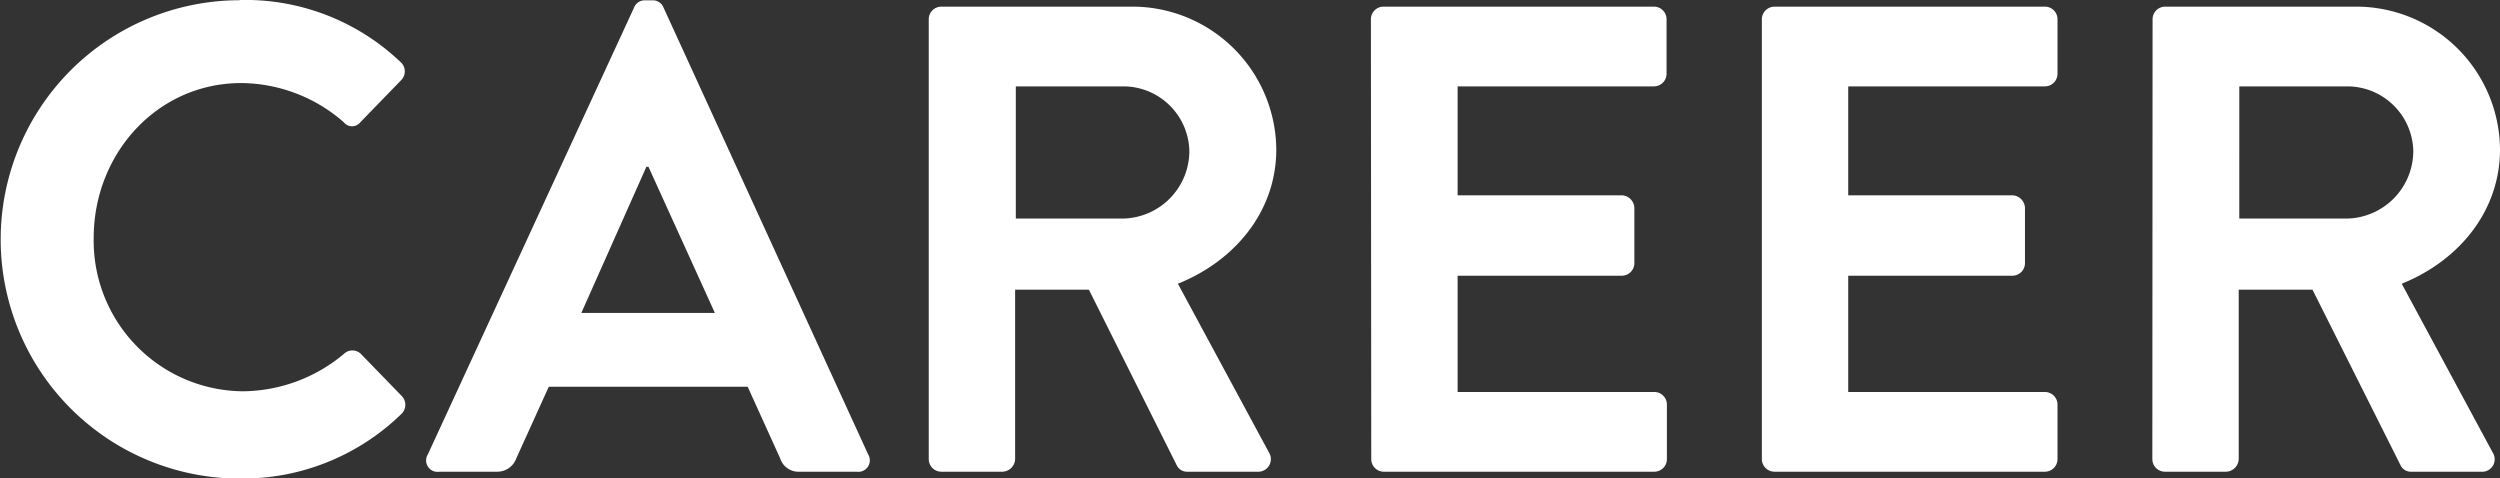
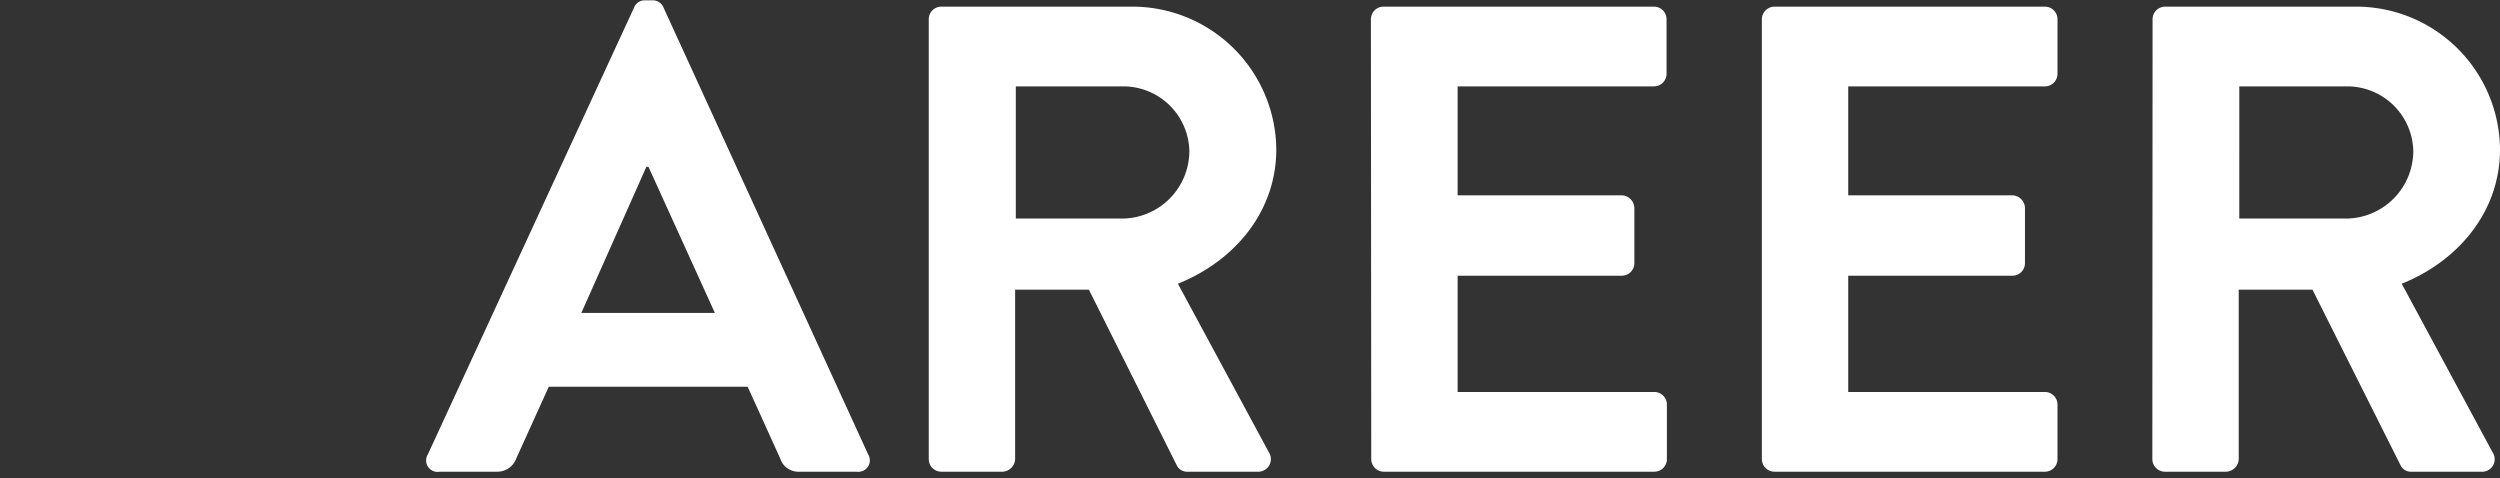
<svg xmlns="http://www.w3.org/2000/svg" width="218.25" height="41.76" viewBox="0 0 218.25 41.76">
  <rect x="0" y="0" width="218.25" height="41.76" fill="#333333" stroke="none" />
  <title>アセット 18</title>
  <g id="レイヤー_2" data-name="レイヤー 2">
    <g id="レイヤー_1-2" data-name="レイヤー 1">
      <g>
-         <path d="M23.26,8.12a19.64,19.64,0,0,1,14,5.39,1.09,1.09,0,0,1,.06,1.63l-3.54,3.65a.92.92,0,0,1-1.45,0,13.73,13.73,0,0,0-8.93-3.42C16,15.37,10.5,21.58,10.5,28.88a13.14,13.14,0,0,0,13,13.4A13.9,13.9,0,0,0,32.36,39a1.06,1.06,0,0,1,1.45,0l3.6,3.71a1.1,1.1,0,0,1-.06,1.56,19.89,19.89,0,0,1-14.09,5.63,20.88,20.88,0,1,1,0-41.76Z" transform="translate(-2.32 -8.12)" style="fill: #fff" />
        <path d="M39.67,47.79l18-39a1,1,0,0,1,1-.64h.58a1,1,0,0,1,1,.64l17.86,39a1,1,0,0,1-1,1.51h-5a1.67,1.67,0,0,1-1.68-1.16l-2.84-6.26H50.23l-2.84,6.26A1.76,1.76,0,0,1,45.7,49.3h-5A1,1,0,0,1,39.67,47.79ZM64.73,35.44l-5.8-12.76h-.18L53.07,35.44Z" transform="translate(-2.32 -8.12)" style="fill: #fff" />
        <path d="M83.4,9.8a1.1,1.1,0,0,1,1.1-1.1h16.59a12.57,12.57,0,0,1,12.65,12.47c0,5.34-3.54,9.69-8.59,11.72l7.95,14.73a1.1,1.1,0,0,1-1,1.68H106a1,1,0,0,1-.93-.52L97.38,33.41H90.94V48.2a1.14,1.14,0,0,1-1.1,1.1H84.5a1.1,1.1,0,0,1-1.1-1.1Zm17,17.4a5.91,5.91,0,0,0,5.75-5.91,5.77,5.77,0,0,0-5.75-5.63H91V27.2Z" transform="translate(-2.32 -8.12)" style="fill: #fff" />
        <path d="M122,9.8a1.1,1.1,0,0,1,1.1-1.1h23.61a1.1,1.1,0,0,1,1.1,1.1v4.76a1.1,1.1,0,0,1-1.1,1.1H129.57v9.51H143.9a1.14,1.14,0,0,1,1.1,1.1v4.82a1.1,1.1,0,0,1-1.1,1.1H129.57V42.34h17.17a1.1,1.1,0,0,1,1.1,1.1V48.2a1.1,1.1,0,0,1-1.1,1.1H123.13a1.1,1.1,0,0,1-1.1-1.1Z" transform="translate(-2.32 -8.12)" style="fill: #fff" />
        <path d="M156.13,9.8a1.11,1.11,0,0,1,1.11-1.1h23.6a1.1,1.1,0,0,1,1.1,1.1v4.76a1.1,1.1,0,0,1-1.1,1.1H163.67v9.51H178a1.14,1.14,0,0,1,1.1,1.1v4.82a1.1,1.1,0,0,1-1.1,1.1H163.67V42.34h17.17a1.1,1.1,0,0,1,1.1,1.1V48.2a1.1,1.1,0,0,1-1.1,1.1h-23.6a1.11,1.11,0,0,1-1.11-1.1Z" transform="translate(-2.32 -8.12)" style="fill: #fff" />
        <path d="M190.24,9.8a1.1,1.1,0,0,1,1.1-1.1h16.59a12.56,12.56,0,0,1,12.64,12.47c0,5.34-3.54,9.69-8.58,11.72l7.94,14.73a1.09,1.09,0,0,1-1,1.68h-6.09a1,1,0,0,1-.93-.52l-7.71-15.37h-6.44V48.2a1.14,1.14,0,0,1-1.1,1.1h-5.34a1.1,1.1,0,0,1-1.1-1.1Zm17,17.4A5.91,5.91,0,0,0,213,21.29a5.77,5.77,0,0,0-5.74-5.63h-9.45V27.2Z" transform="translate(-2.32 -8.12)" style="fill: #fff" />
      </g>
    </g>
  </g>
</svg>